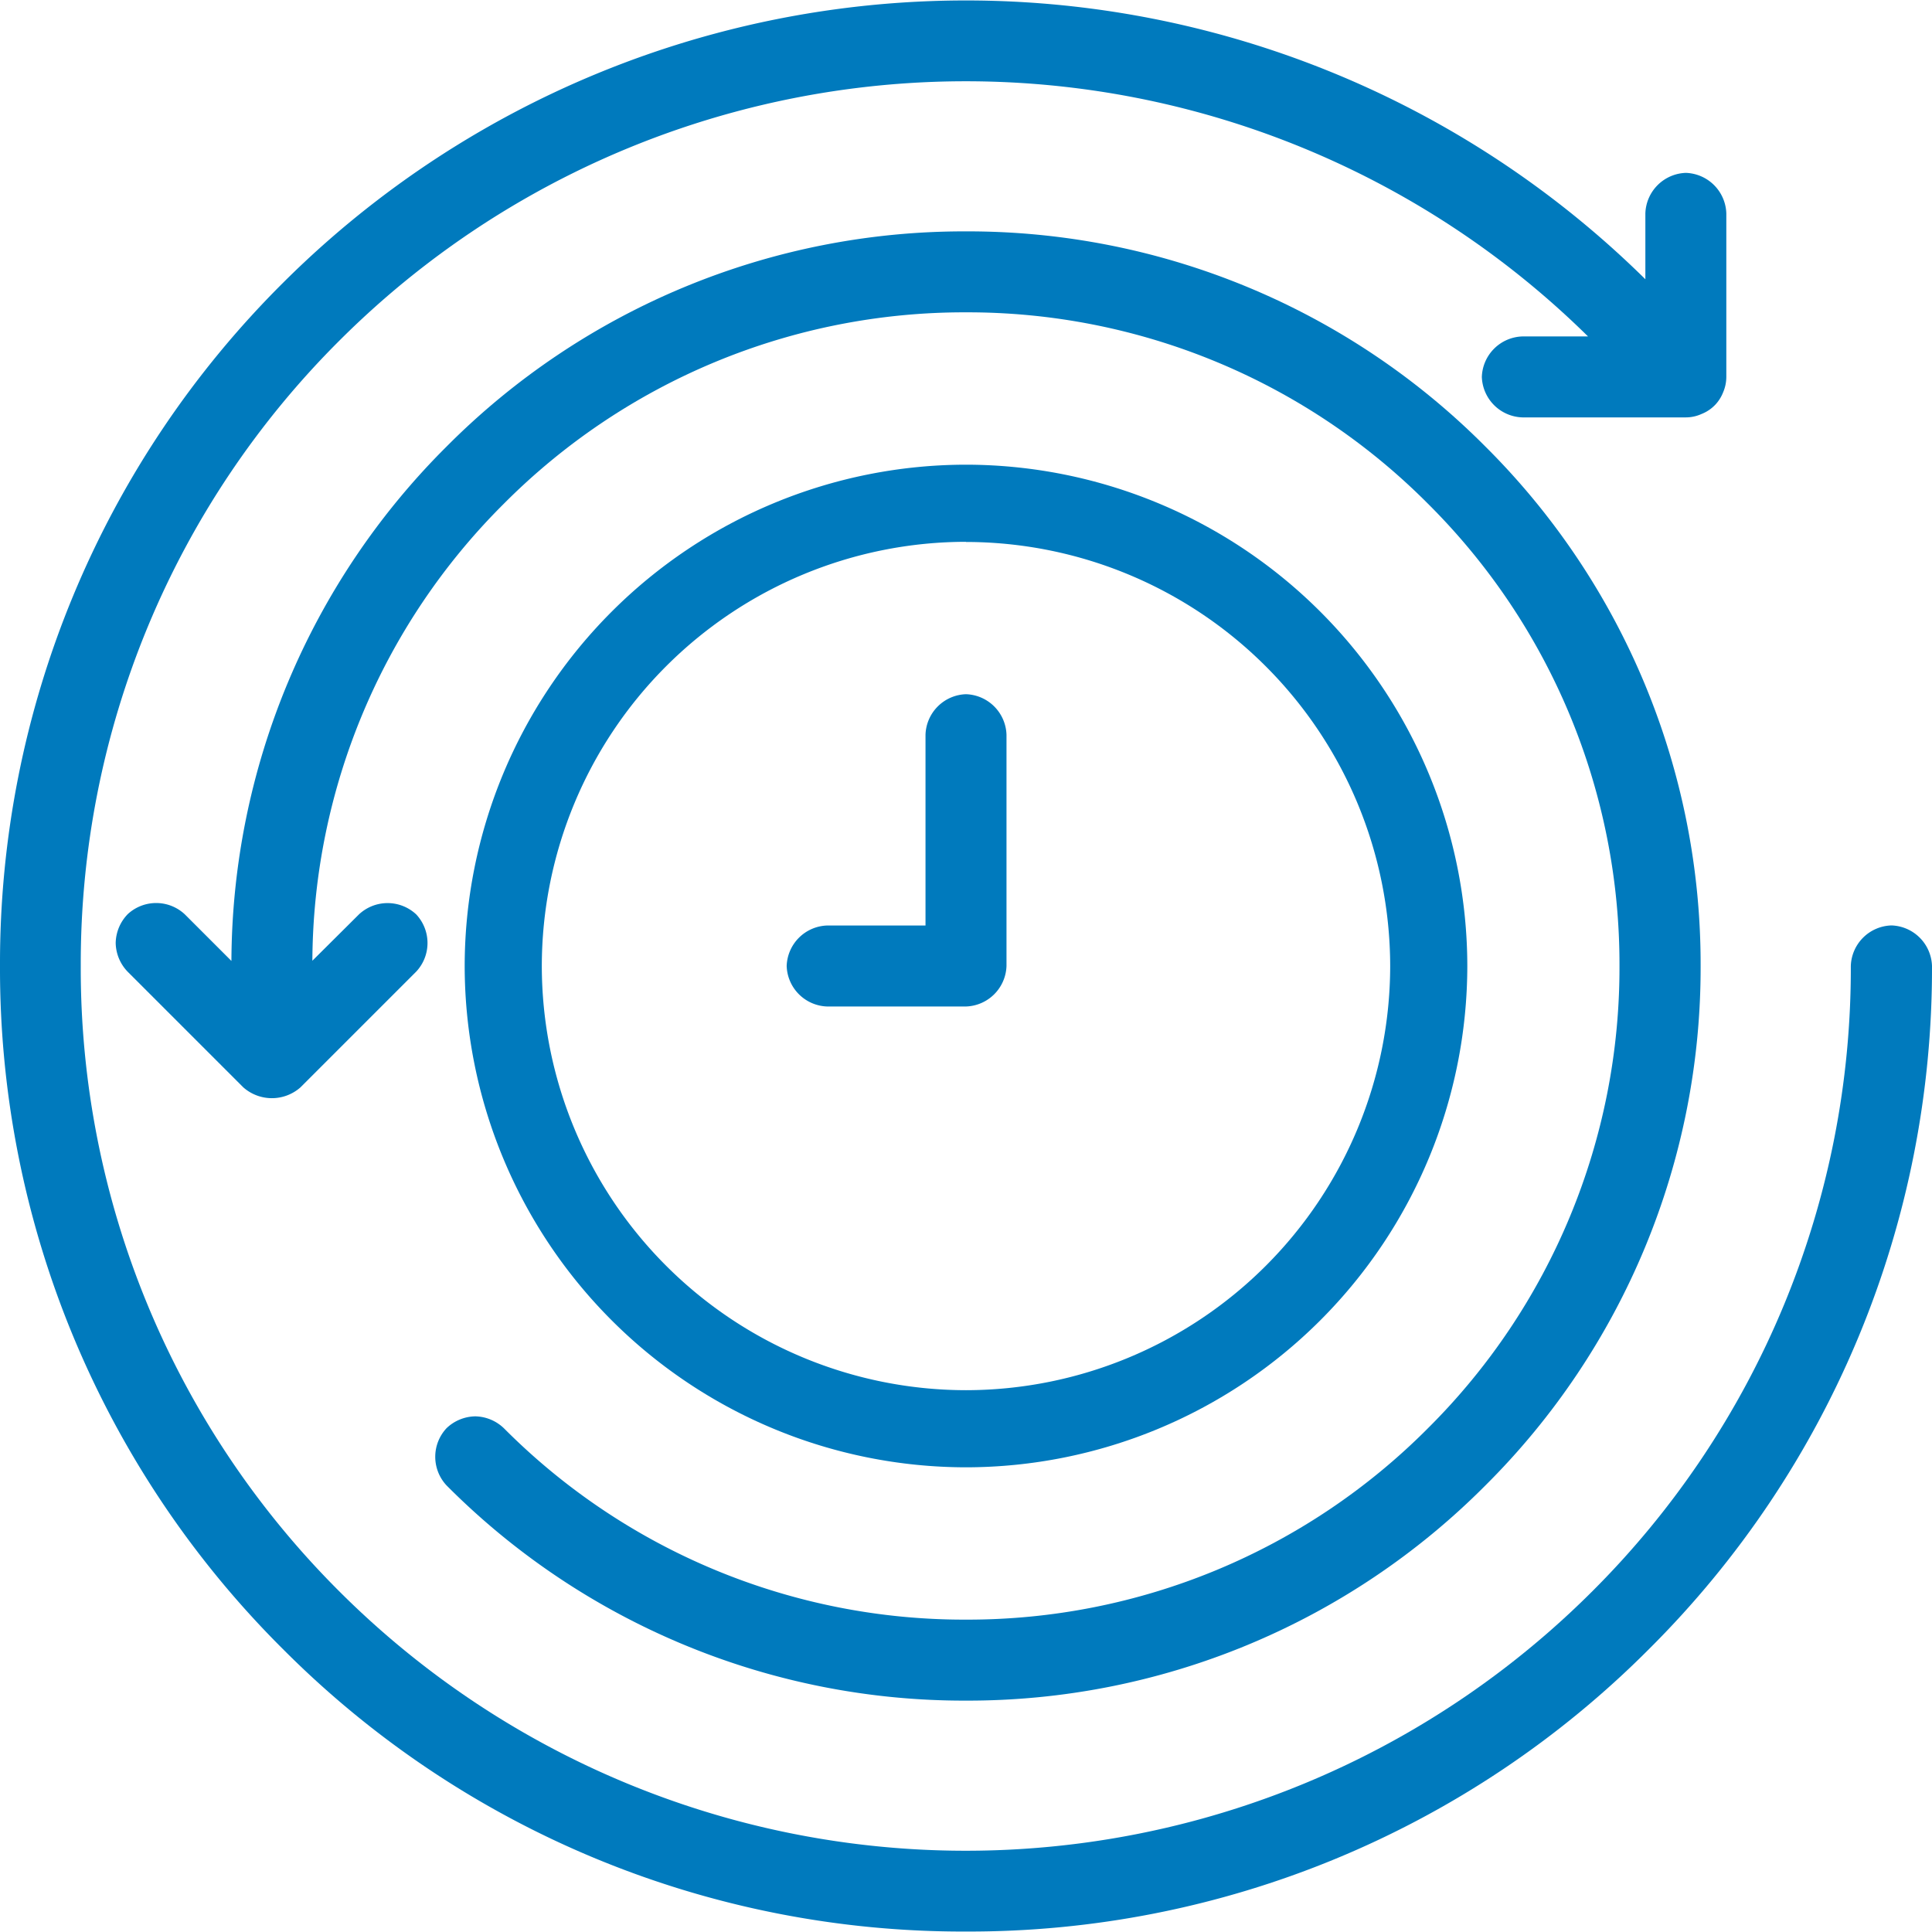
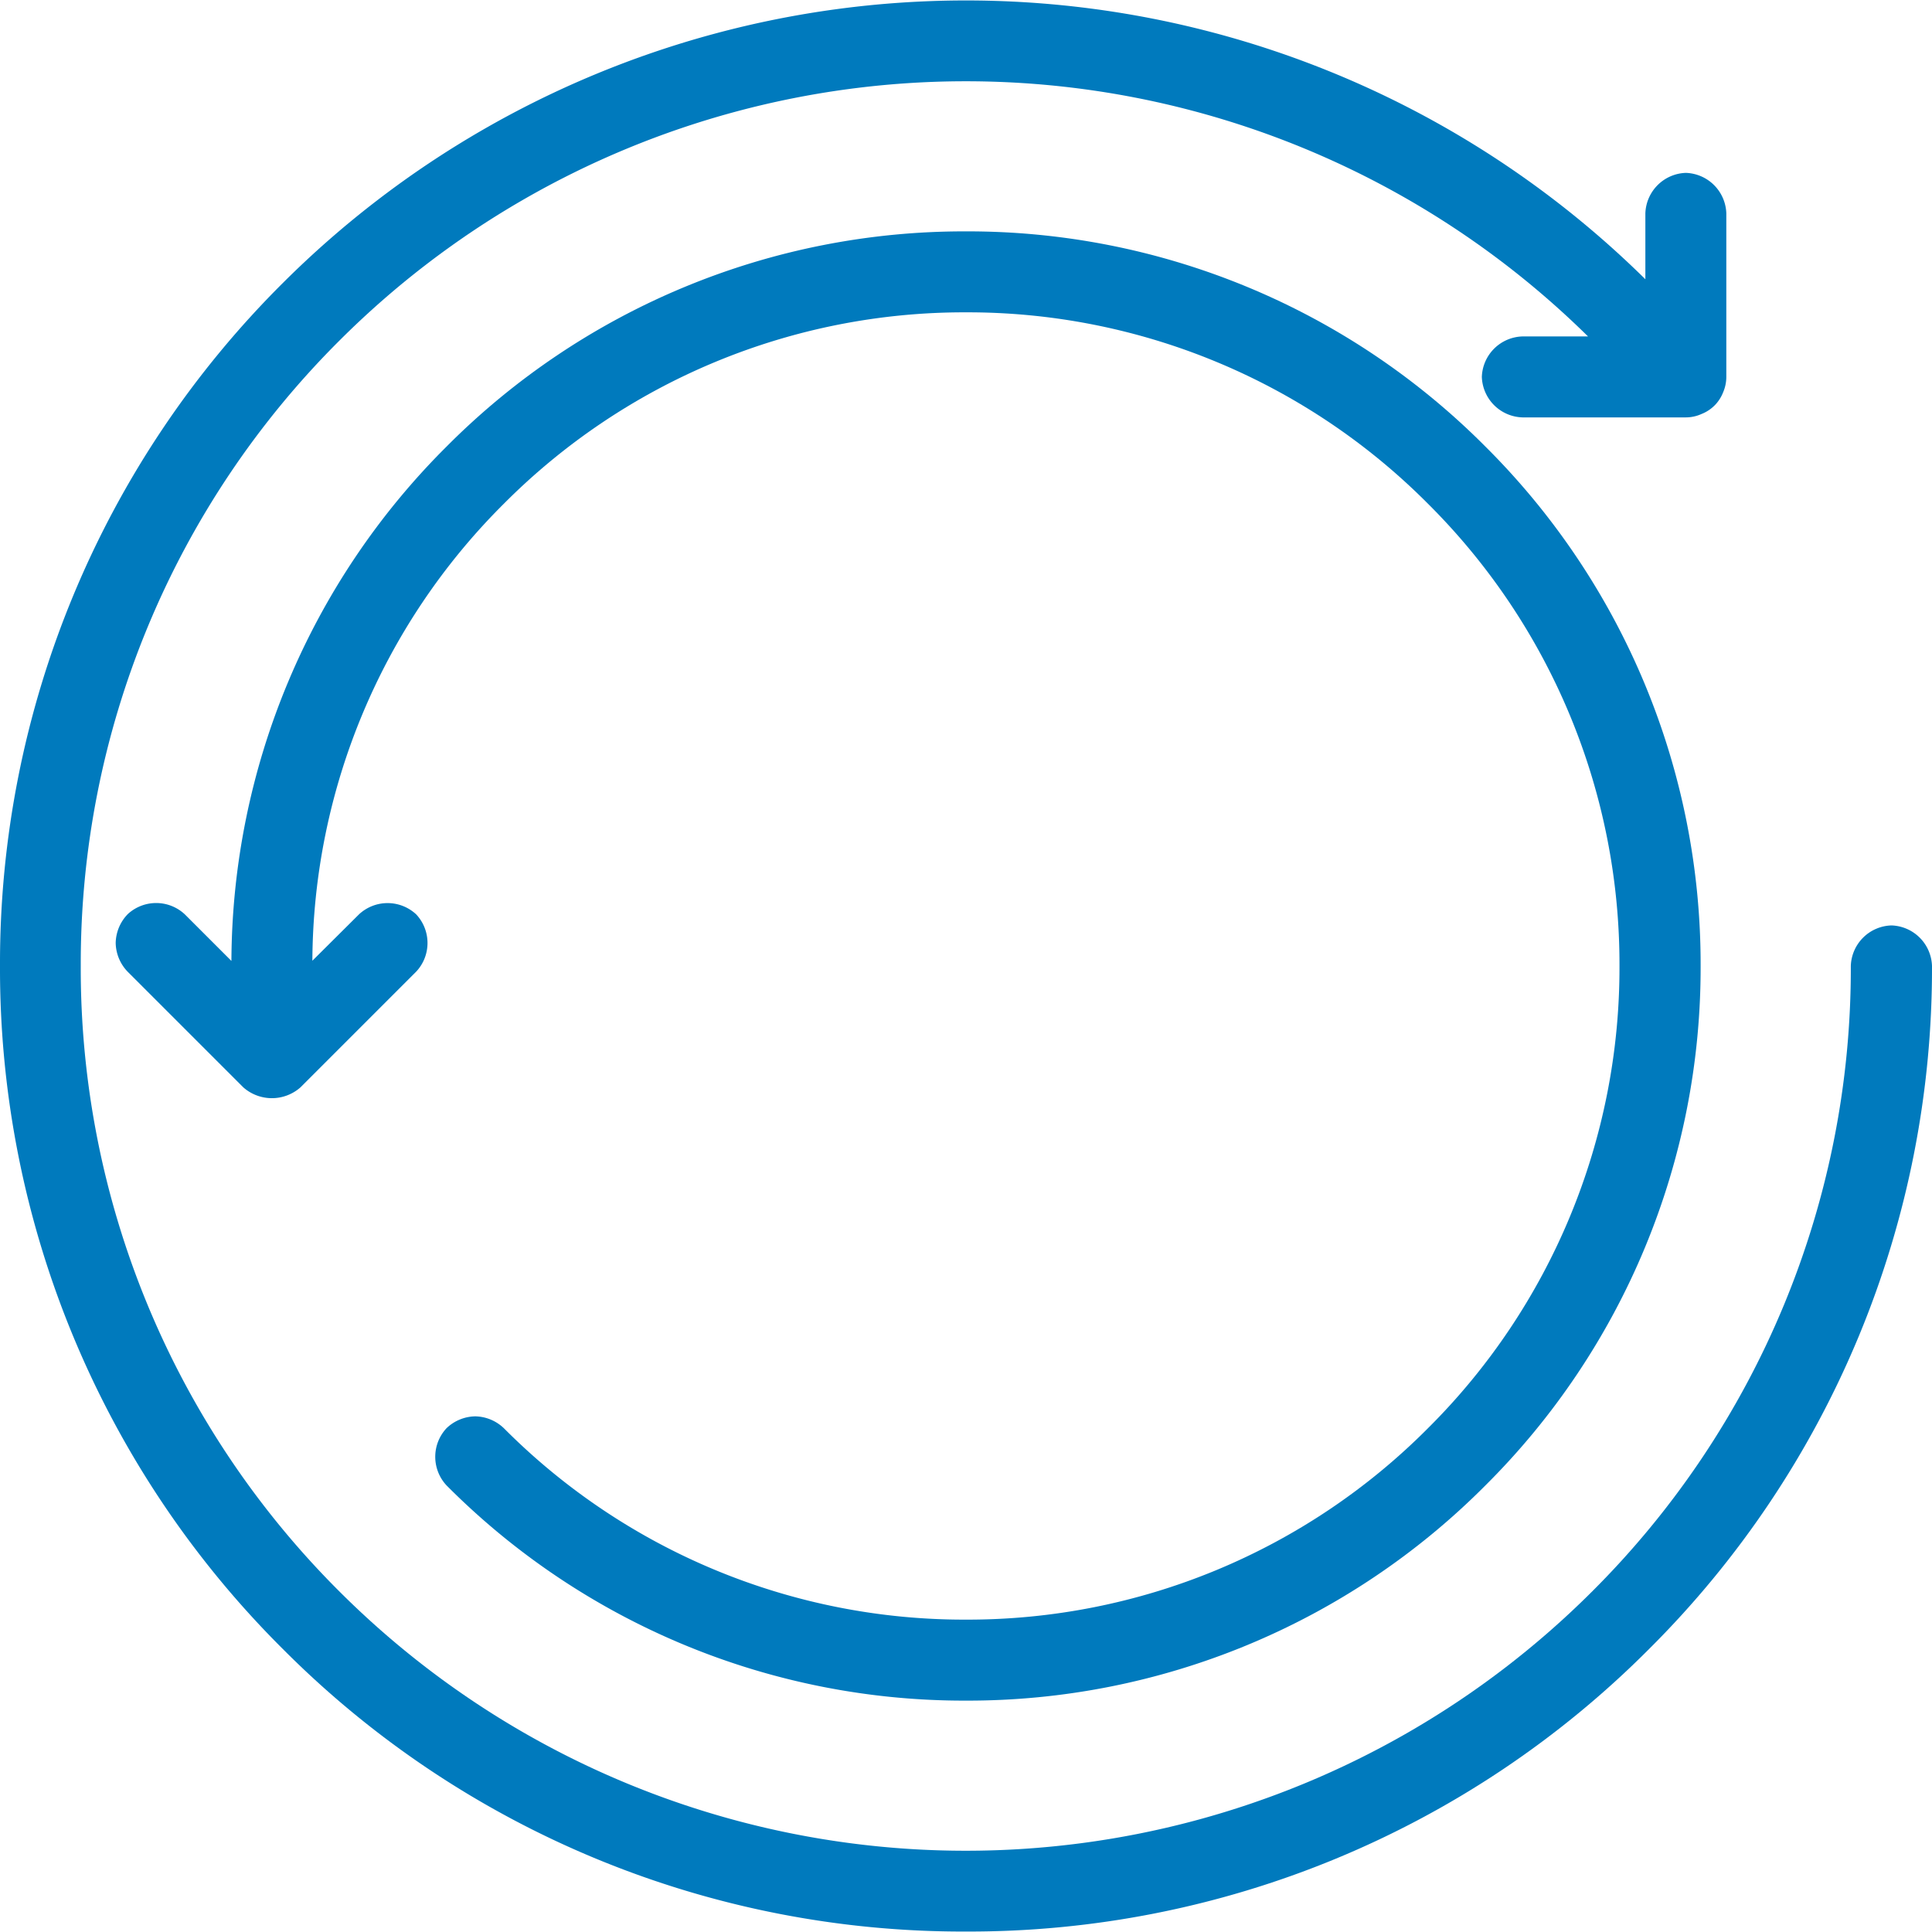
<svg xmlns="http://www.w3.org/2000/svg" height="50" viewBox="0 0 50 50" width="50">
  <g fill="#007abd" transform="translate(57.663 -385.95)">
    <path d="m-32.657 429.974a18.884 18.884 0 0 1 -13.443-5.569 1.084 1.084 0 0 1 0-1.482 1.1 1.1 0 0 1 .742-.306h.006a1.1 1.1 0 0 1 .743.315 16.8 16.8 0 0 0 11.953 4.946 16.8 16.8 0 0 0 11.956-4.955 16.8 16.8 0 0 0 4.955-11.961 16.8 16.8 0 0 0 -4.955-11.962 16.8 16.8 0 0 0 -11.961-4.955 16.807 16.807 0 0 0 -11.958 4.955 16.8 16.8 0 0 0 -4.954 11.826l1.206-1.2a1.085 1.085 0 0 1 1.481 0 1.084 1.084 0 0 1 0 1.482l-2.994 2.994a1.117 1.117 0 0 1 -1.481 0l-2.994-2.994a1.1 1.1 0 0 1 -.308-.742 1.1 1.1 0 0 1 .316-.75 1.085 1.085 0 0 1 1.473.009l1.206 1.206a18.887 18.887 0 0 1 5.568-13.312 18.884 18.884 0 0 1 13.443-5.569 18.884 18.884 0 0 1 13.442 5.569 18.887 18.887 0 0 1 5.57 13.443 18.886 18.886 0 0 1 -5.57 13.443 18.884 18.884 0 0 1 -13.442 5.569z" transform="translate(-.006 -.012)" />
    <path d="m-32.663 435.938a24.826 24.826 0 0 1 -17.678-7.31 24.832 24.832 0 0 1 -7.322-17.678 24.832 24.832 0 0 1 7.322-17.678 25.03 25.03 0 0 1 35.26-.095v-1.706a1.084 1.084 0 0 1 1.048-1.047 1.084 1.084 0 0 1 1.047 1.047v4.235a1.013 1.013 0 0 1 -.084.4 1 1 0 0 1 -.193.309.989.989 0 0 1 -.367.25.979.979 0 0 1 -.4.087h-4.235a1.084 1.084 0 0 1 -1.048-1.047 1.084 1.084 0 0 1 1.048-1.048h1.7a22.934 22.934 0 0 0 -32.3.094 22.756 22.756 0 0 0 -6.708 16.2 22.755 22.755 0 0 0 6.708 16.2 22.935 22.935 0 0 0 32.392 0 22.754 22.754 0 0 0 6.709-16.2 1.084 1.084 0 0 1 1.053-1.051 1.085 1.085 0 0 1 1.048 1.048 24.836 24.836 0 0 1 -7.322 17.678 24.831 24.831 0 0 1 -17.678 7.312z" />
-     <path d="m-32.639 423.948a12.988 12.988 0 0 1 -12.974-12.974 12.988 12.988 0 0 1 12.974-12.974 12.989 12.989 0 0 1 12.974 12.974 12.989 12.989 0 0 1 -12.974 12.974zm0-23.952a10.99 10.99 0 0 0 -10.978 10.978 10.99 10.99 0 0 0 10.978 10.978 10.991 10.991 0 0 0 10.978-10.978 10.991 10.991 0 0 0 -10.978-10.974z" transform="translate(-.024 -.024)" />
-     <path d="m-32.622 412.034h-3.593a1.084 1.084 0 0 1 -1.048-1.048 1.084 1.084 0 0 1 1.048-1.048h2.545v-4.938a1.084 1.084 0 0 1 1.048-1.048 1.085 1.085 0 0 1 1.048 1.048v5.988a1.085 1.085 0 0 1 -1.048 1.046z" transform="translate(-.041 -.036)" />
  </g>
  <path d="m0 0h50v50h-50z" fill="none" />
</svg>